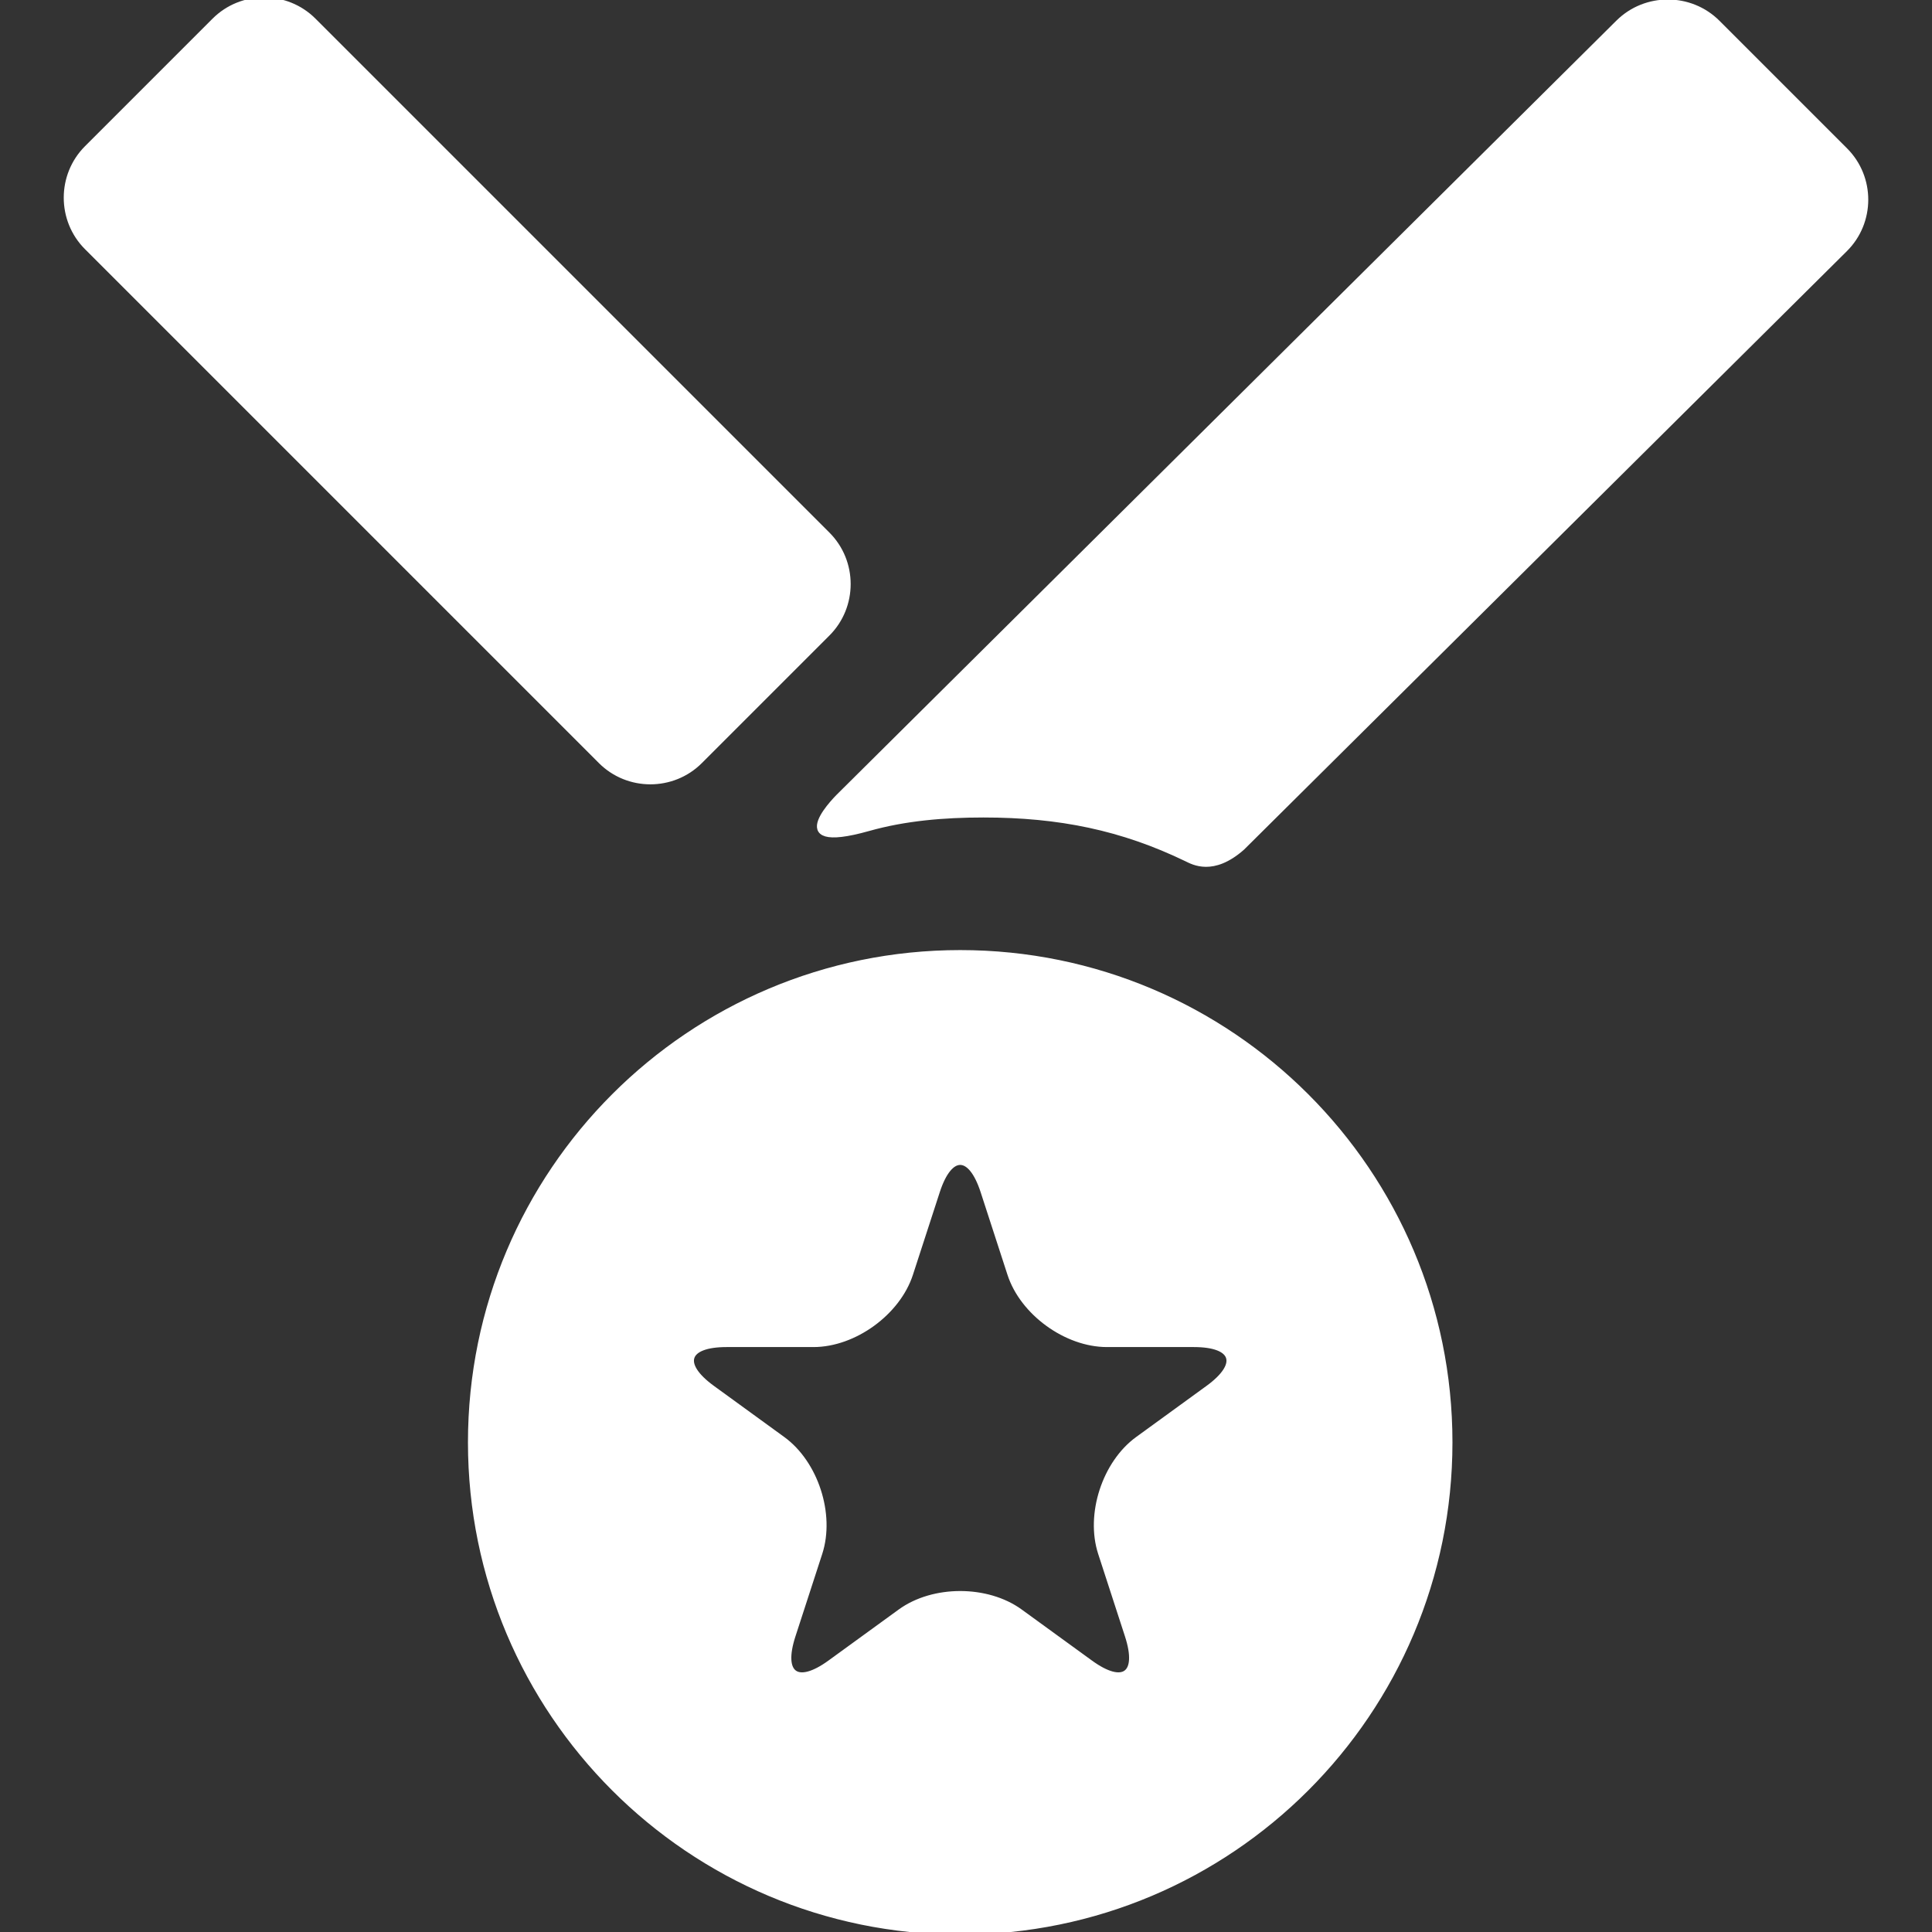
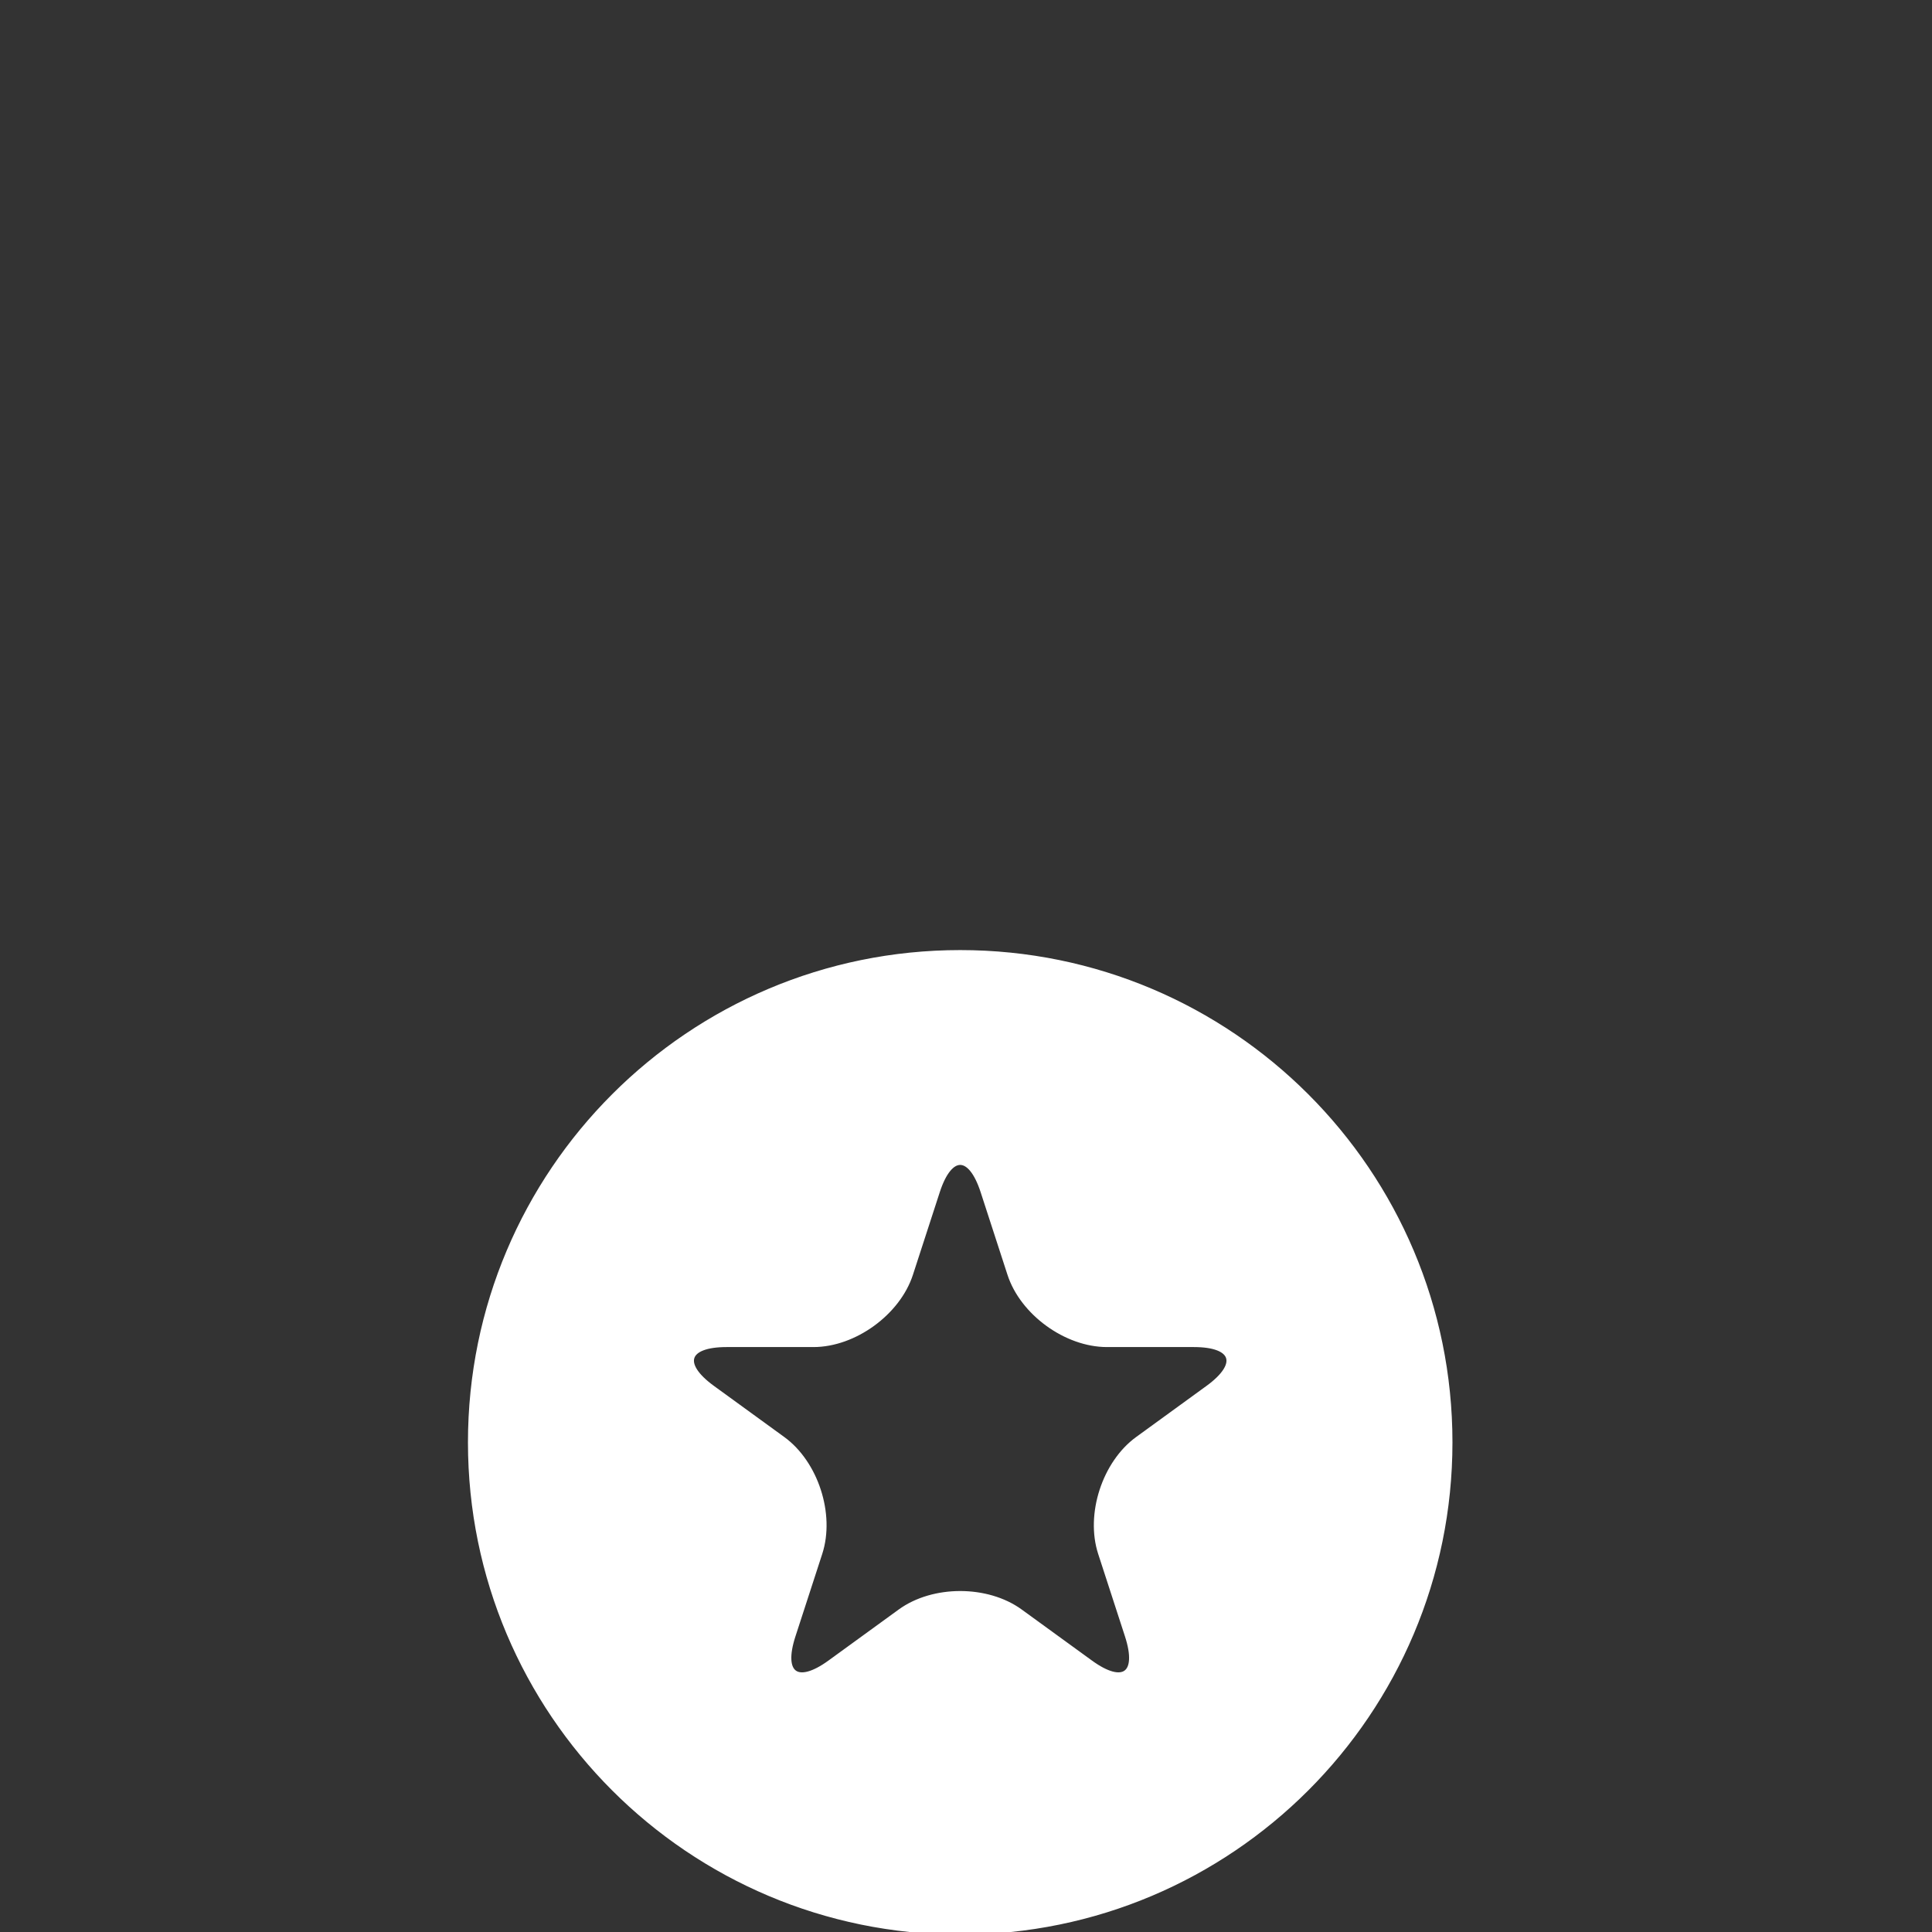
<svg xmlns="http://www.w3.org/2000/svg" fill="#ffffff" height="800px" width="800px" version="1.1" id="Capa_1" viewBox="0 0 373.437 373.437" xml:space="preserve" stroke="#ffffff">
  <rect x="0" y="0" width="373.437" height="373.437" fill="#333333" stroke="none" />
  <g id="SVGRepo_bgCarrier" stroke-width="0" />
  <g id="SVGRepo_tracerCarrier" stroke-linecap="round" stroke-linejoin="round" />
  <g id="SVGRepo_iconCarrier">
    <g>
      <g id="Layer_5_52_">
        <g>
          <g>
-             <path d="M159.969,103.299c5.276,5.275,5.276,13.908,0,19.184l-24.665,24.665c-5.276,5.275-13.908,5.275-19.184,0L16.777,47.804 c-5.275-5.275-5.275-13.908,0-19.184L41.441,3.956c5.276-5.275,13.908-5.275,19.184,0L159.969,103.299z" />
-           </g>
+             </g>
          <path d="M185.599,184.142c-52.272,0-94.647,42.376-94.647,94.648s42.375,94.647,94.647,94.647s94.647-42.374,94.647-94.647 C280.246,226.518,237.871,184.142,185.599,184.142z M233.485,268.294l-13.581,9.868c-6.374,4.63-9.596,14.548-7.163,22.041 l5.188,15.965c2.434,7.493-0.789,9.834-7.162,5.203l-13.581-9.867c-6.374-4.63-16.803-4.63-23.176,0l-13.581,9.867 c-6.373,4.631-9.596,2.29-7.162-5.203l5.188-15.965c2.434-7.493-0.789-17.411-7.162-22.041l-13.581-9.868 c-6.373-4.63-5.142-8.419,2.735-8.419h16.788c7.877,0,16.315-6.13,18.749-13.622l5.187-15.965c2.435-7.492,6.418-7.492,8.853,0 l5.187,15.965c2.434,7.492,10.872,13.622,18.749,13.622h16.788C238.627,259.875,239.858,263.664,233.485,268.294z" />
-           <path d="M356.671,29.037L332.007,4.373c-5.276-5.276-13.924-5.291-19.219-0.035l-150.32,149.234c0,0-12.083,11.495,5.42,6.562 c7.047-1.986,14.548-2.621,22.192-2.621c14.719,0,26.815,2.501,39.239,8.495c1.322,0.638,5.118,2.854,10.788-2.136 L356.635,48.186C361.93,42.929,361.946,34.313,356.671,29.037z" />
        </g>
      </g>
    </g>
  </g>
</svg>